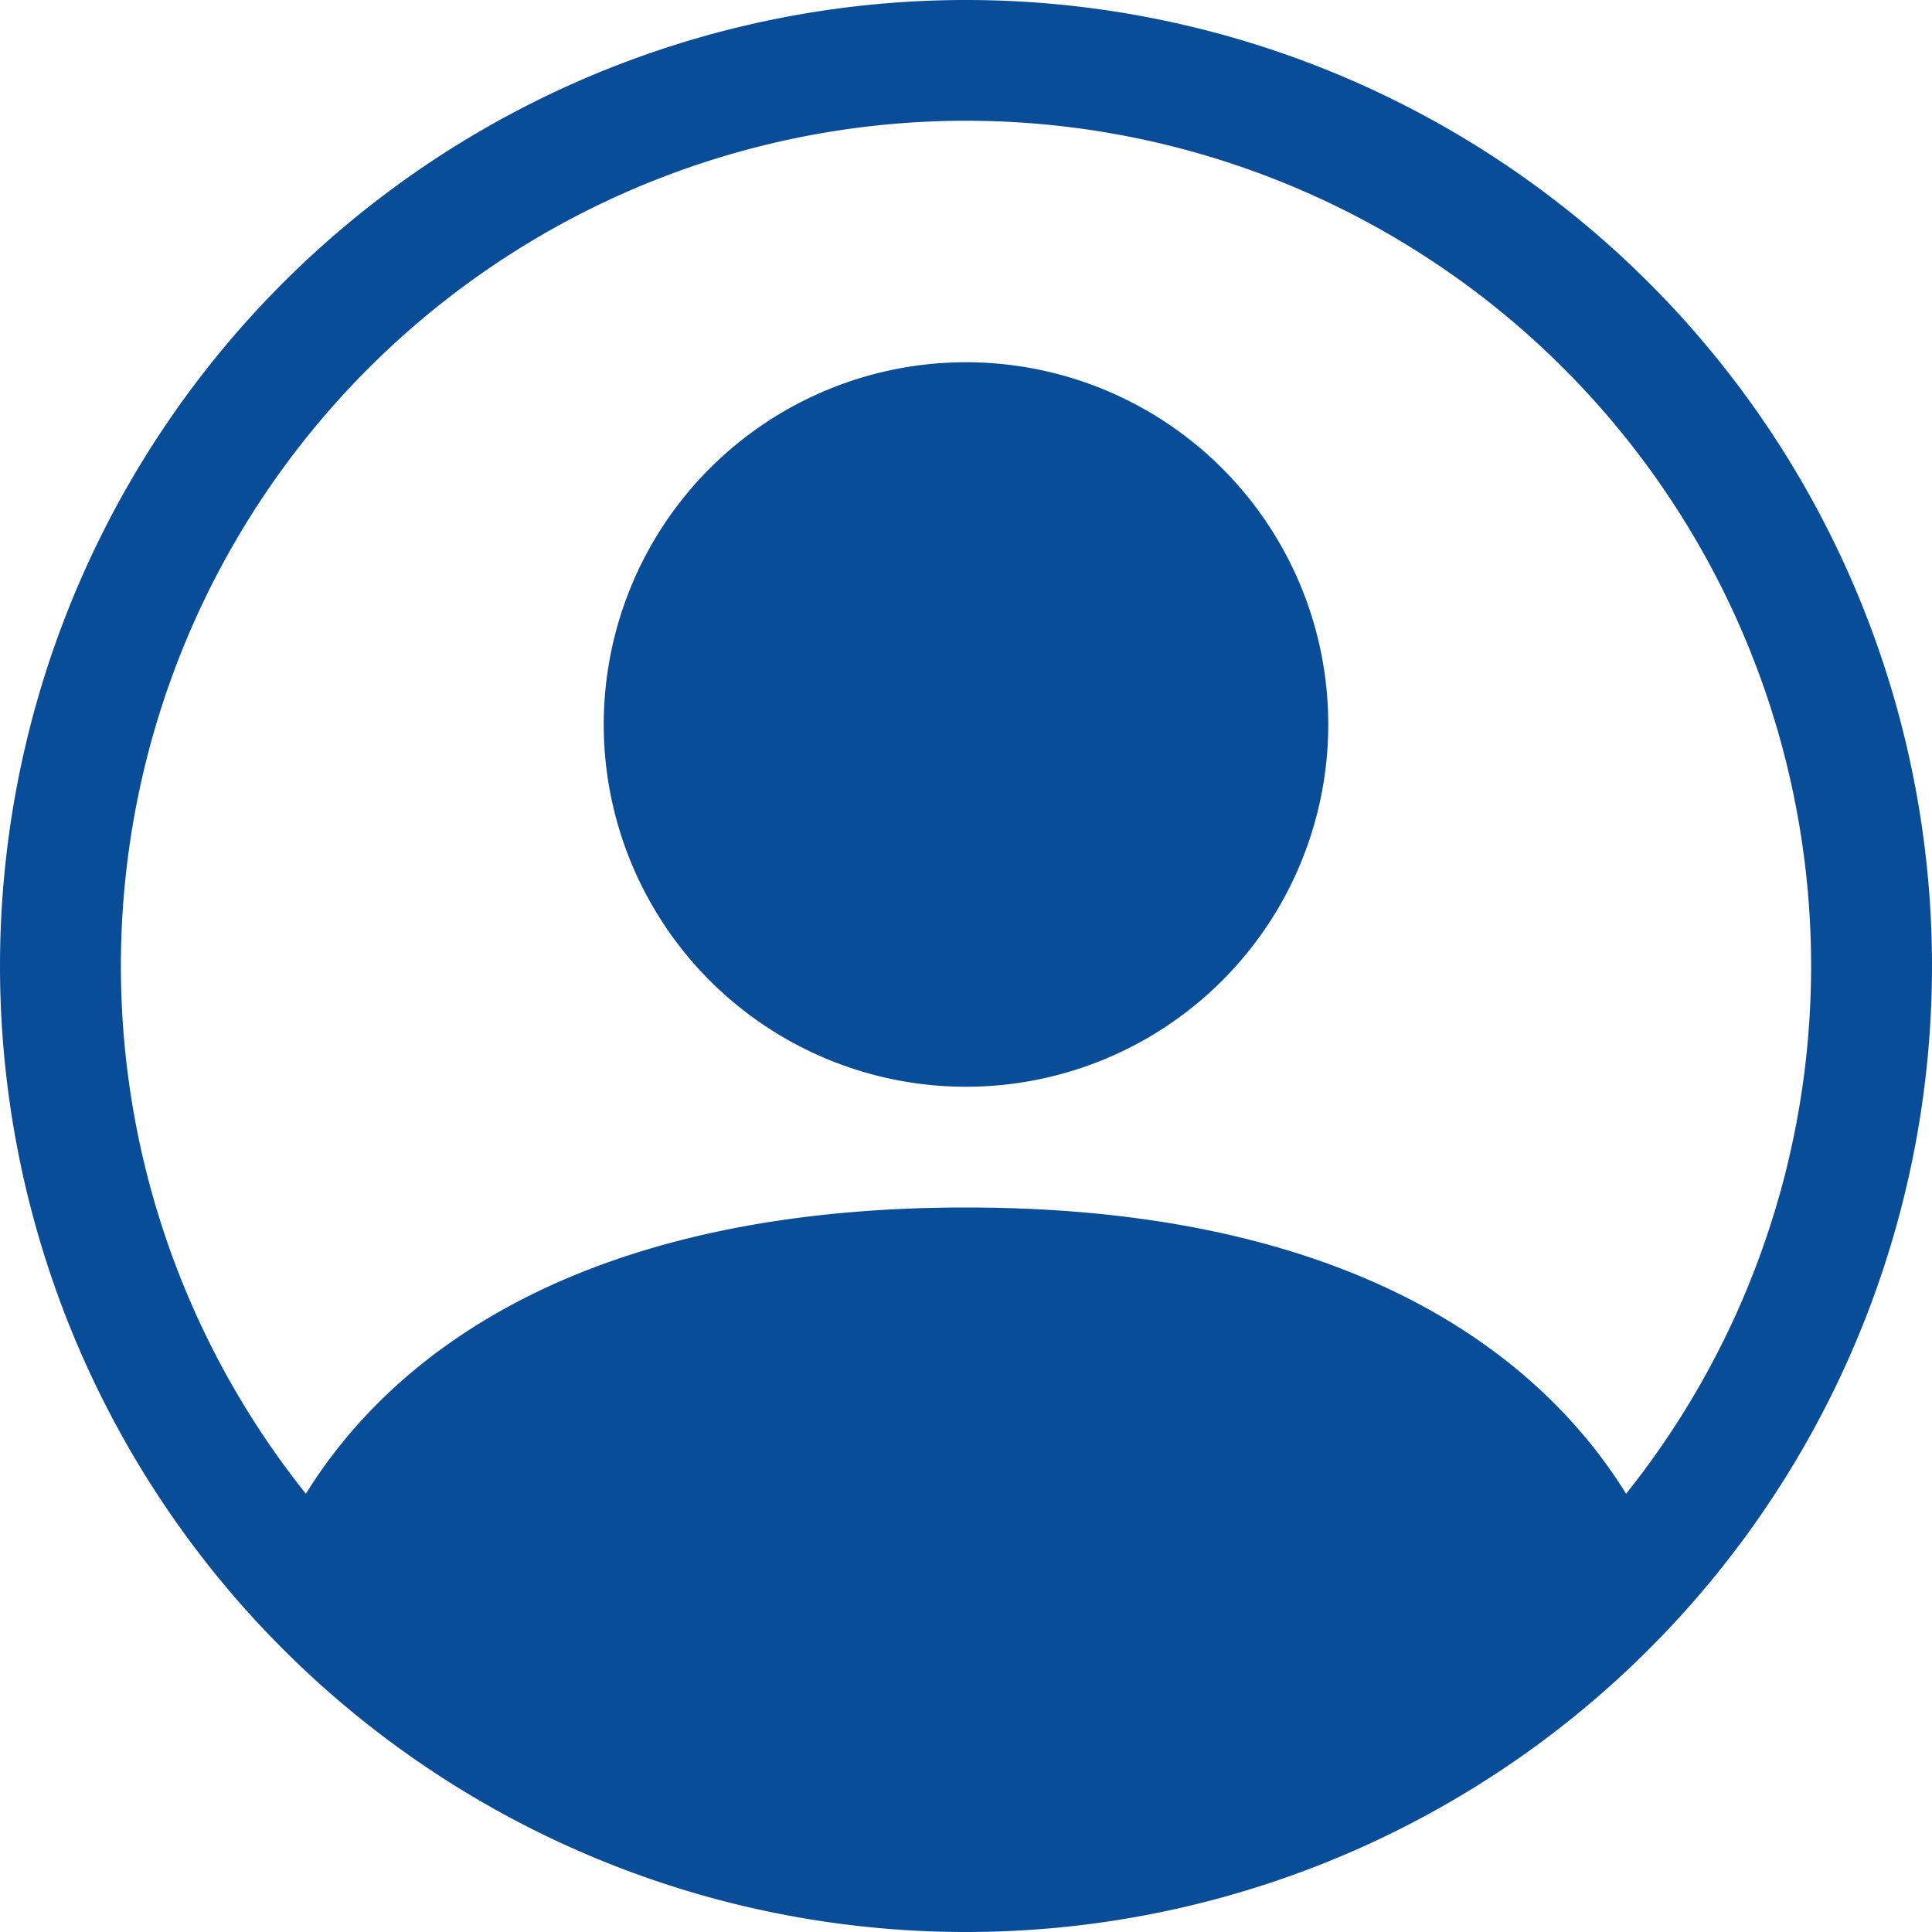
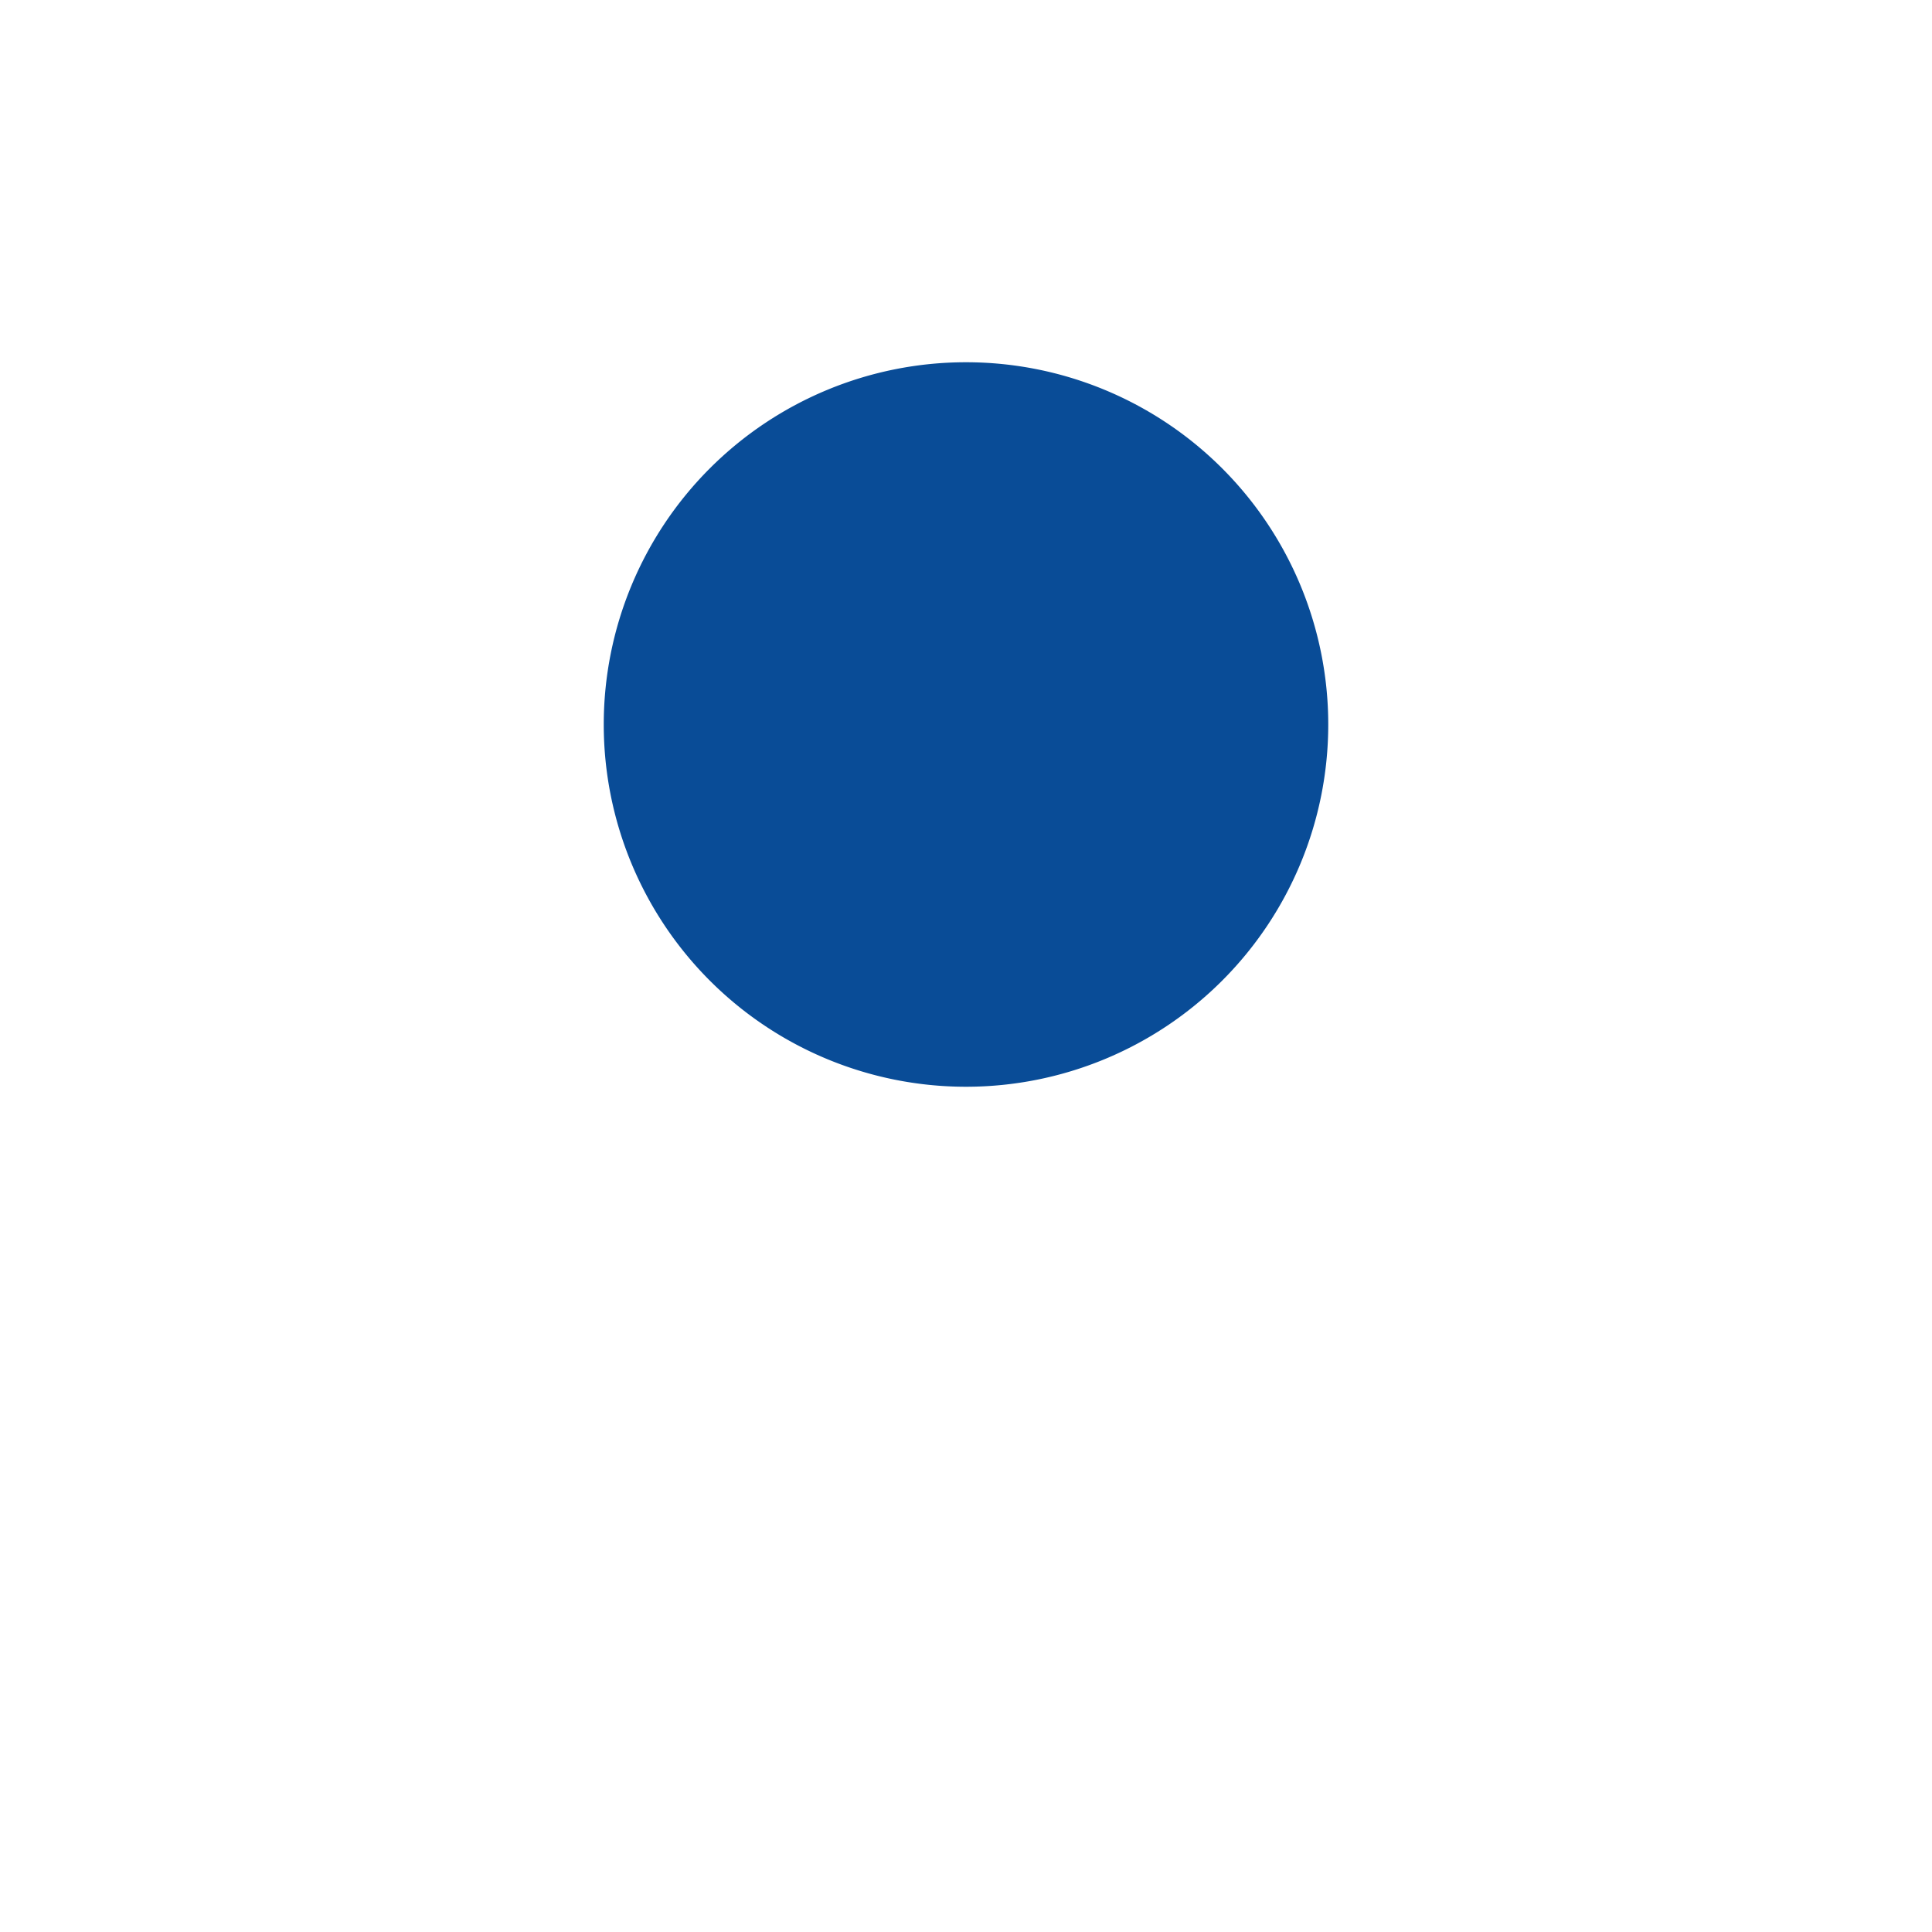
<svg xmlns="http://www.w3.org/2000/svg" width="12" height="12" viewBox="0 0 12 12">
  <path d="M9.5,5.25A2.25,2.25,0,1,1,7.25,3,2.25,2.25,0,0,1,9.5,5.25Z" transform="translate(-1.25 -0.75)" fill="#094c97" />
-   <path d="M0,6a6,6,0,1,1,6,6A6,6,0,0,1,0,6ZM6,.75A5.25,5.25,0,0,0,1.9,9.278C2.431,8.42,3.6,7.5,6,7.5s3.568.919,4.1,1.778A5.25,5.25,0,0,0,6,.75Z" fill="#094c97" fill-rule="evenodd" />
</svg>